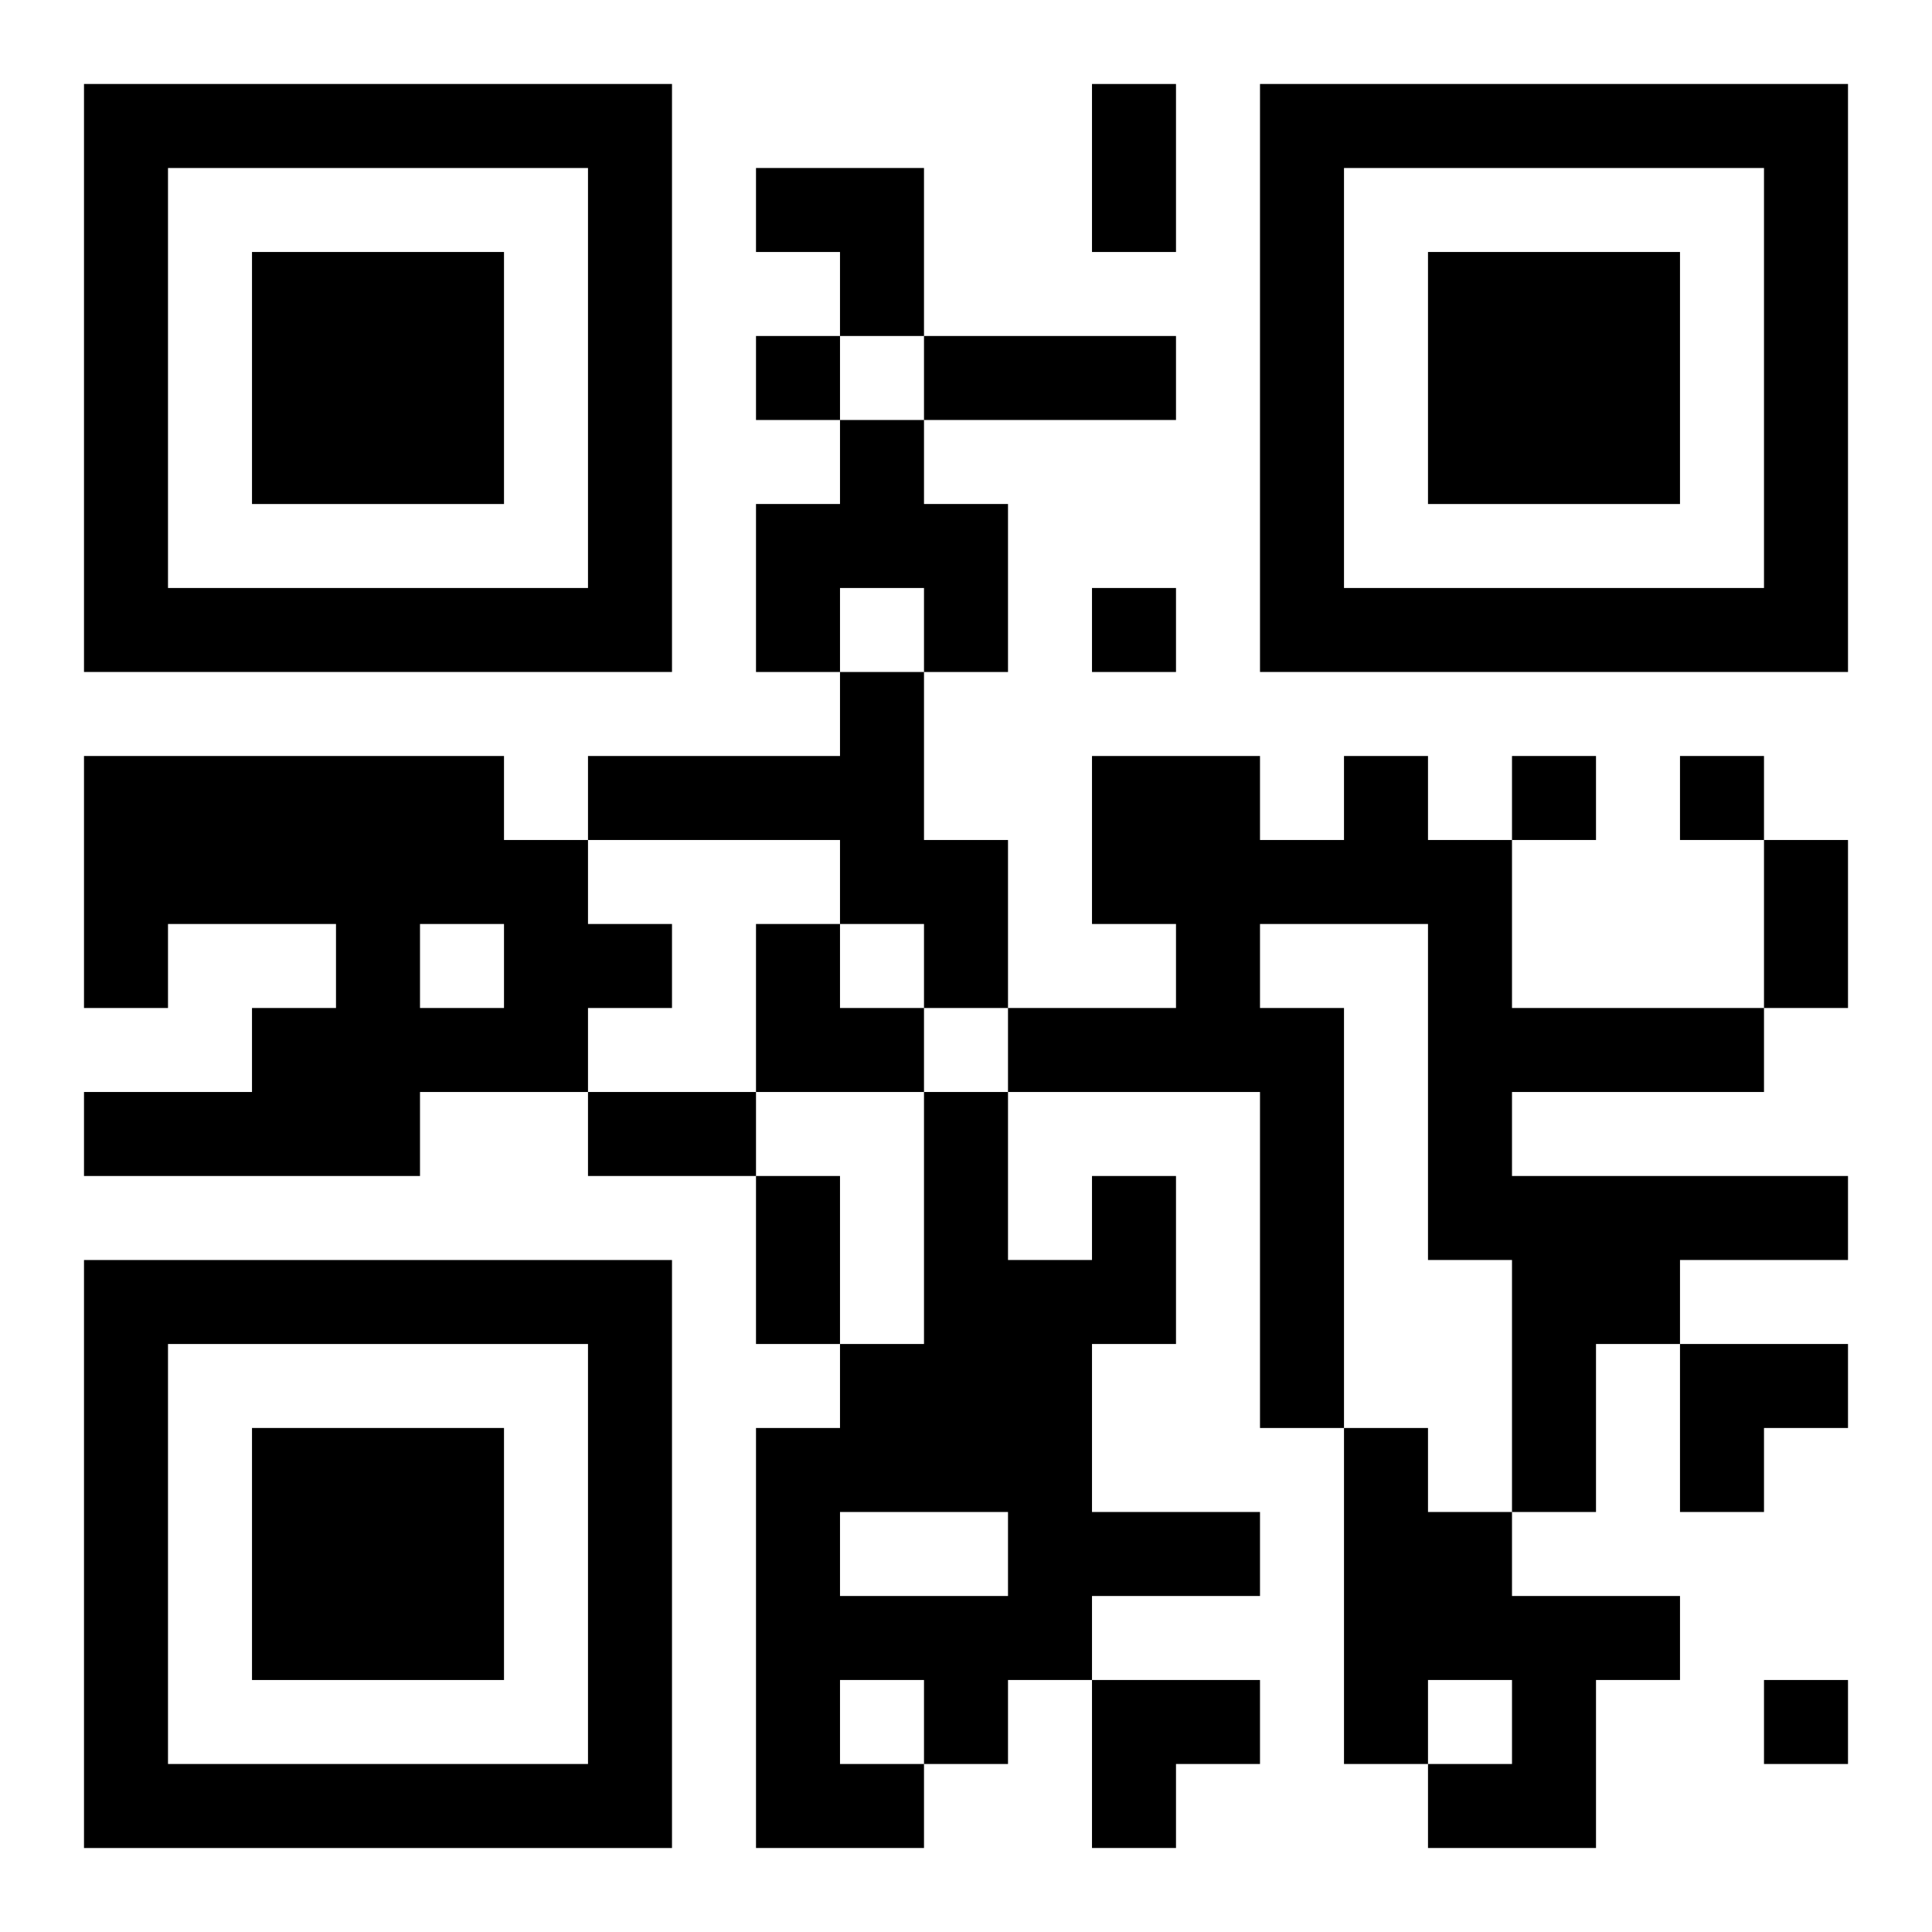
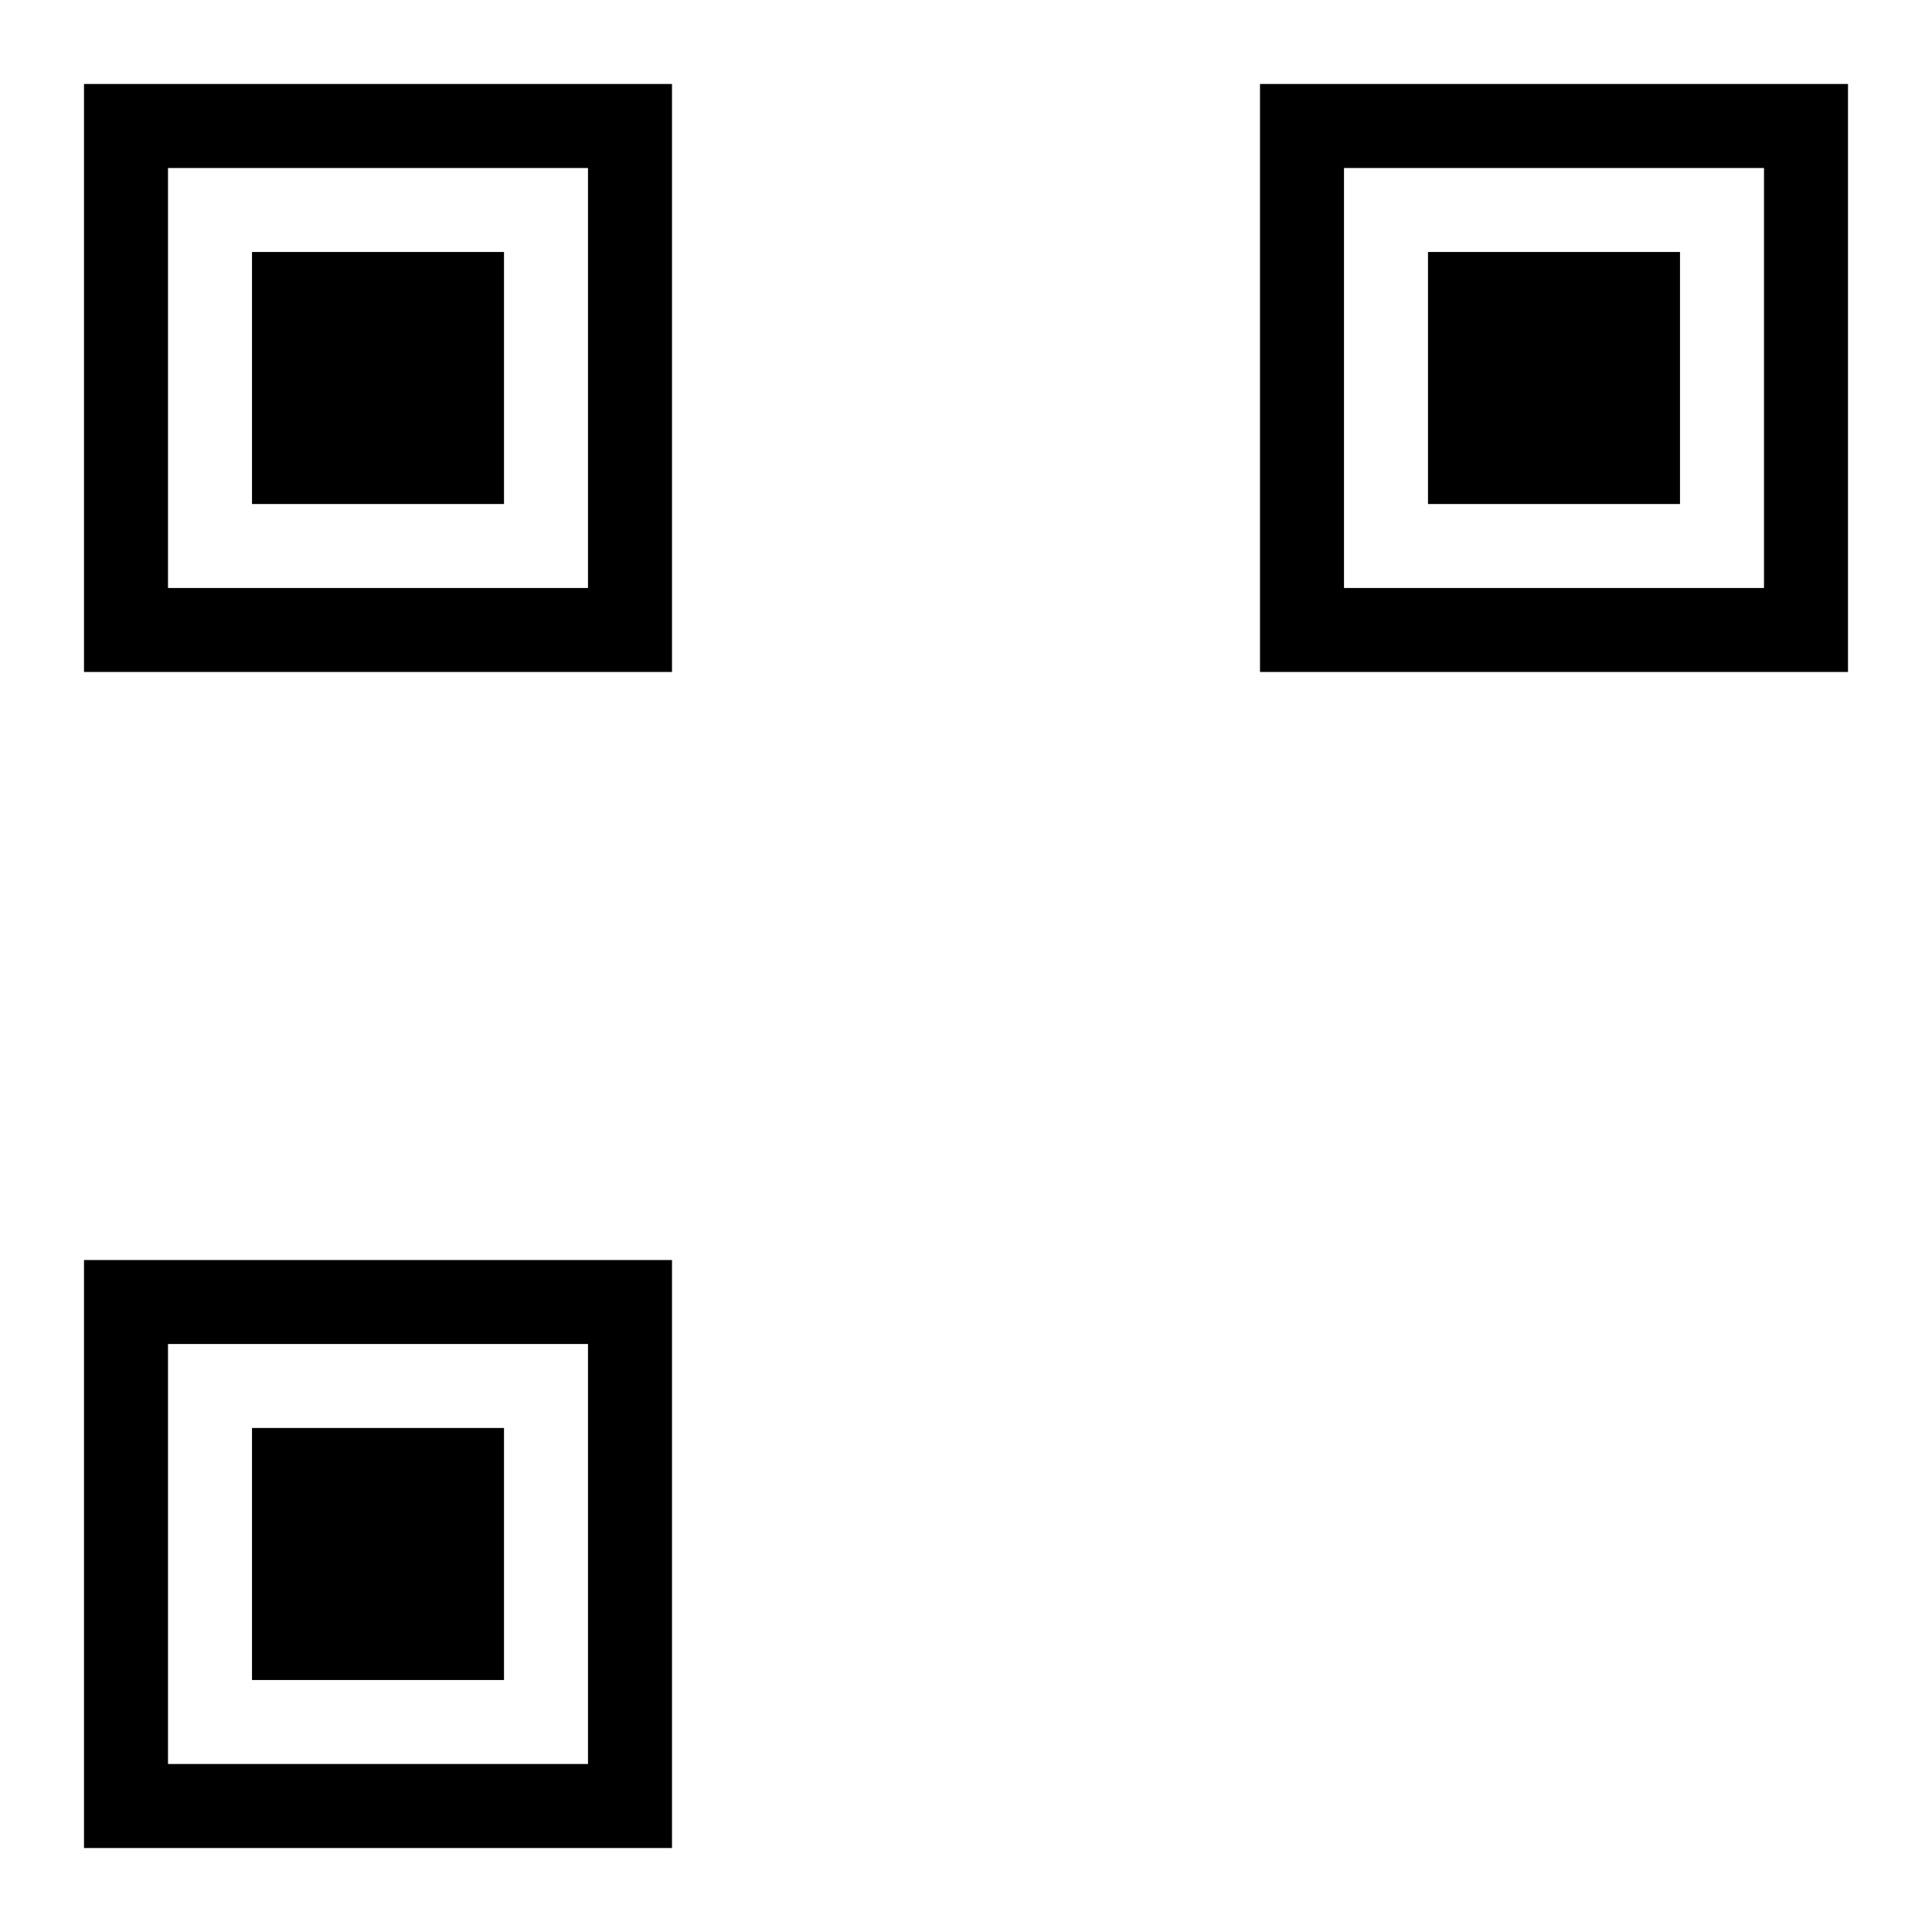
<svg xmlns="http://www.w3.org/2000/svg" xmlns:xlink="http://www.w3.org/1999/xlink" width="250" height="250" baseProfile="full" version="1.1" viewBox="-1 -1 23 23">
  <symbol id="a">
    <path d="m0 7v7h7v-7h-7zm1 1h5v5h-5v-5zm1 1v3h3v-3h-3z" />
  </symbol>
  <use y="-7" xlink:href="#a" />
  <use y="7" xlink:href="#a" />
  <use x="14" y="-7" xlink:href="#a" />
-   <path d="m9 4h1v1h1v2h-1v-1h-1v1h-1v-2h1v-1m0 3h1v2h1v2h-1v-1h-1v-1h-3v-1h3v-1m-9 1h5v1h1v1h1v1h-1v1h-2v1h-4v-1h2v-1h1v-1h-2v1h-1v-3m4 2v1h1v-1h-1m11-2h1v1h1v2h3v1h-3v1h4v1h-2v1h-1v2h-1v-3h-1v-4h-2v1h1v5h-1v-4h-3v-1h2v-1h-1v-2h2v1h1v-1m-3 5h1v2h-1v2h2v1h-2v1h-1v1h-1v1h-2v-5h1v-1h1v-3h1v2h1v-1m-3 4v1h2v-1h-2m0 2v1h1v-1h-1m6-3h1v1h1v1h2v1h-1v2h-2v-1h1v-1h-1v1h-1v-4m-7-13v1h1v-1h-1m4 3v1h1v-1h-1m5 2v1h1v-1h-1m2 0v1h1v-1h-1m1 11v1h1v-1h-1m-8-19h1v2h-1v-2m-2 3h3v1h-3v-1m10 6h1v2h-1v-2m-14 3h2v1h-2v-1m2 1h1v2h-1v-2m0-12h2v2h-1v-1h-1zm0 9h1v1h1v1h-2zm11 5h2v1h-1v1h-1zm-7 4h2v1h-1v1h-1z" />
</svg>